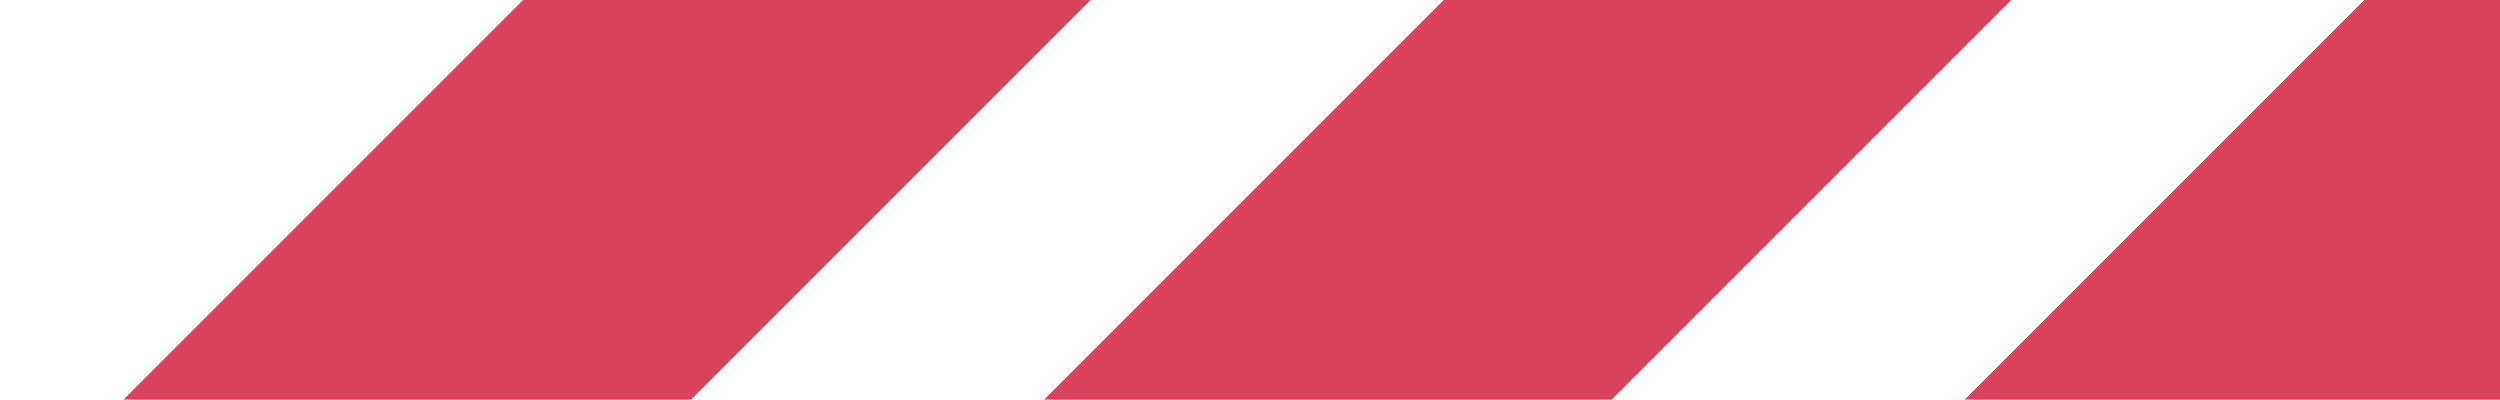
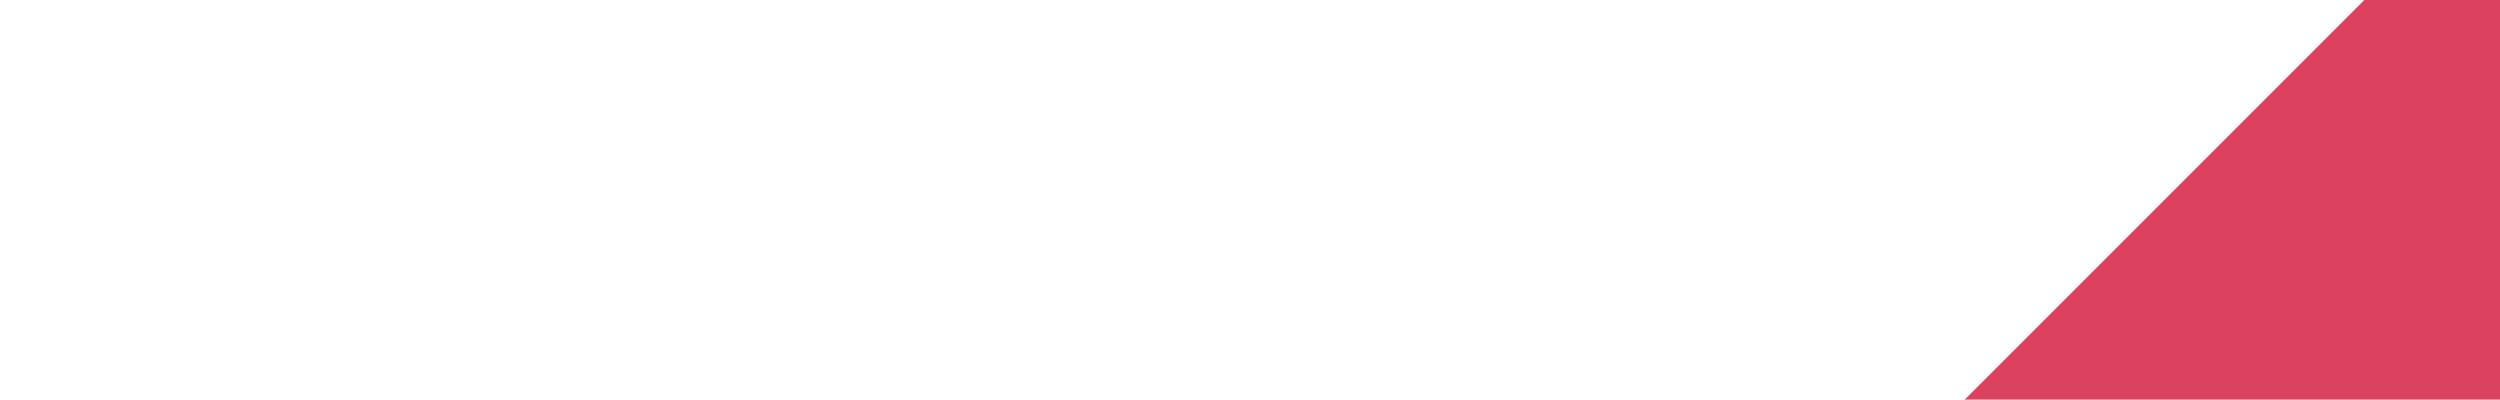
<svg xmlns="http://www.w3.org/2000/svg" width="244" height="39" viewBox="0 0 244 39" fill="none">
-   <rect y="51.056" width="128.186" height="39.168" transform="rotate(-45 0 51.056)" fill="#DB425D" />
-   <rect x="89.852" y="51.056" width="128.186" height="39.168" transform="rotate(-45 89.852 51.056)" fill="#DB425D" />
  <rect x="179.703" y="51.056" width="128.186" height="39.168" transform="rotate(-45 179.703 51.056)" fill="#DB425D" />
</svg>